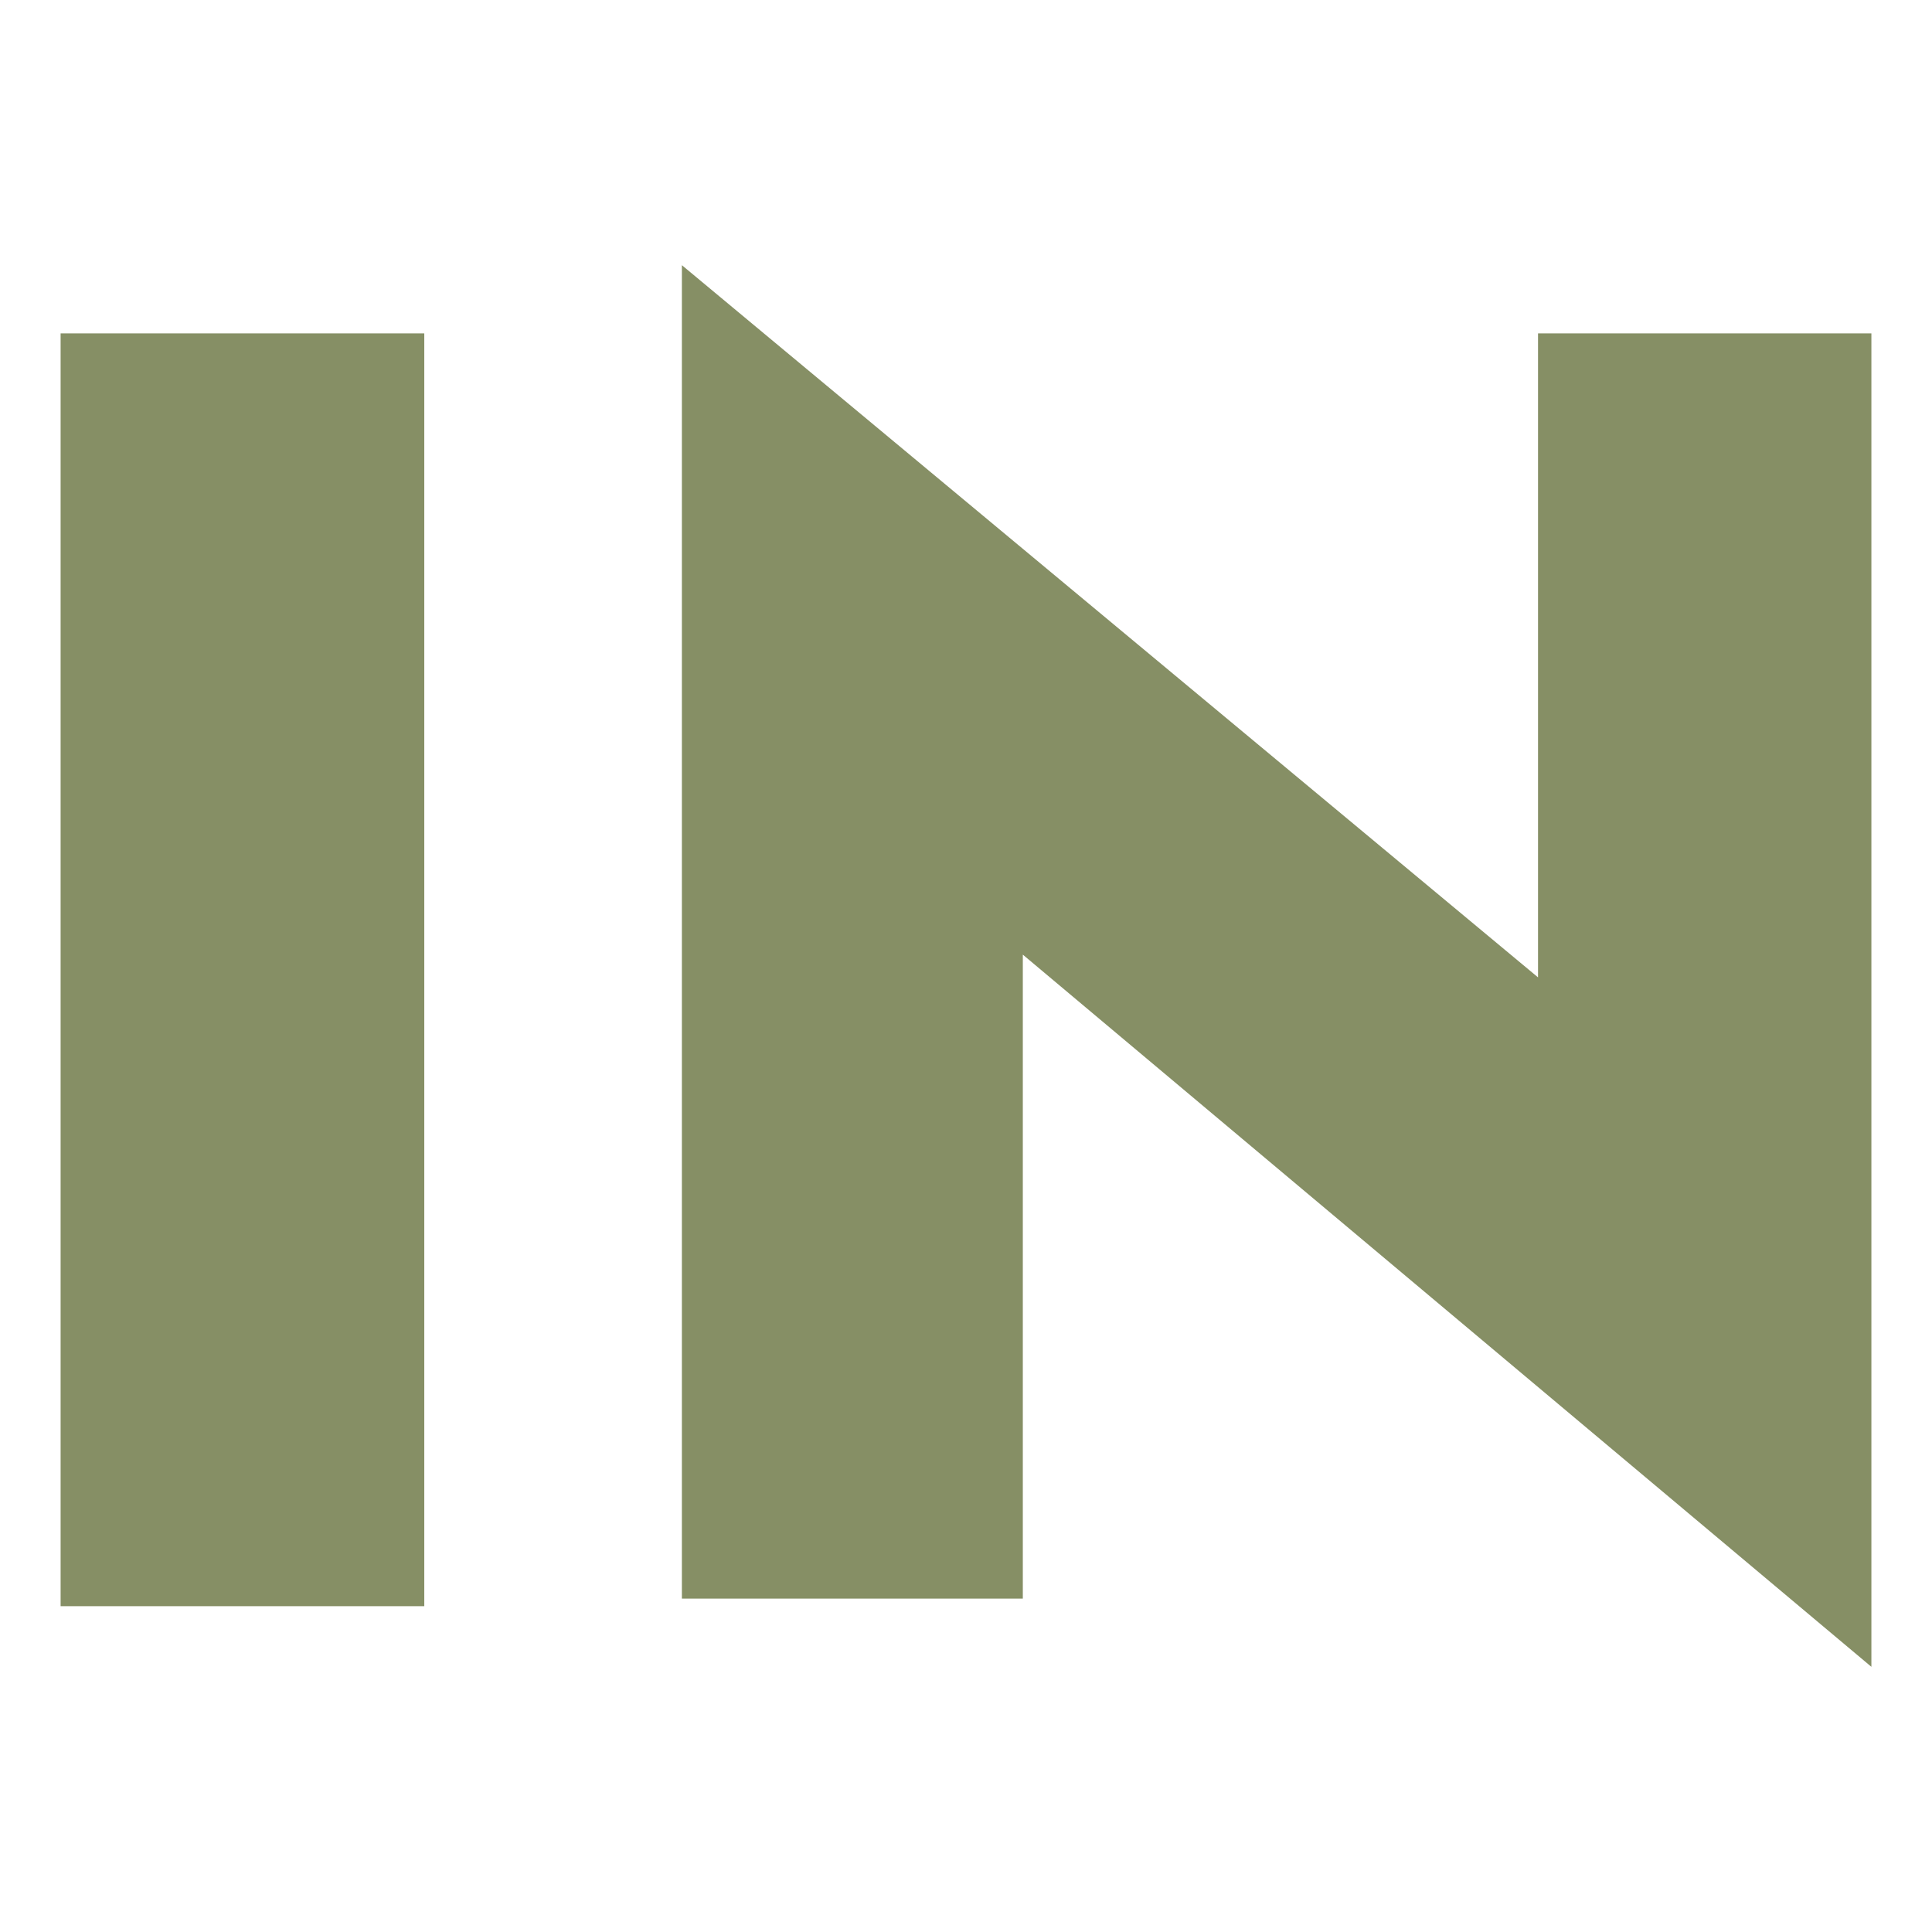
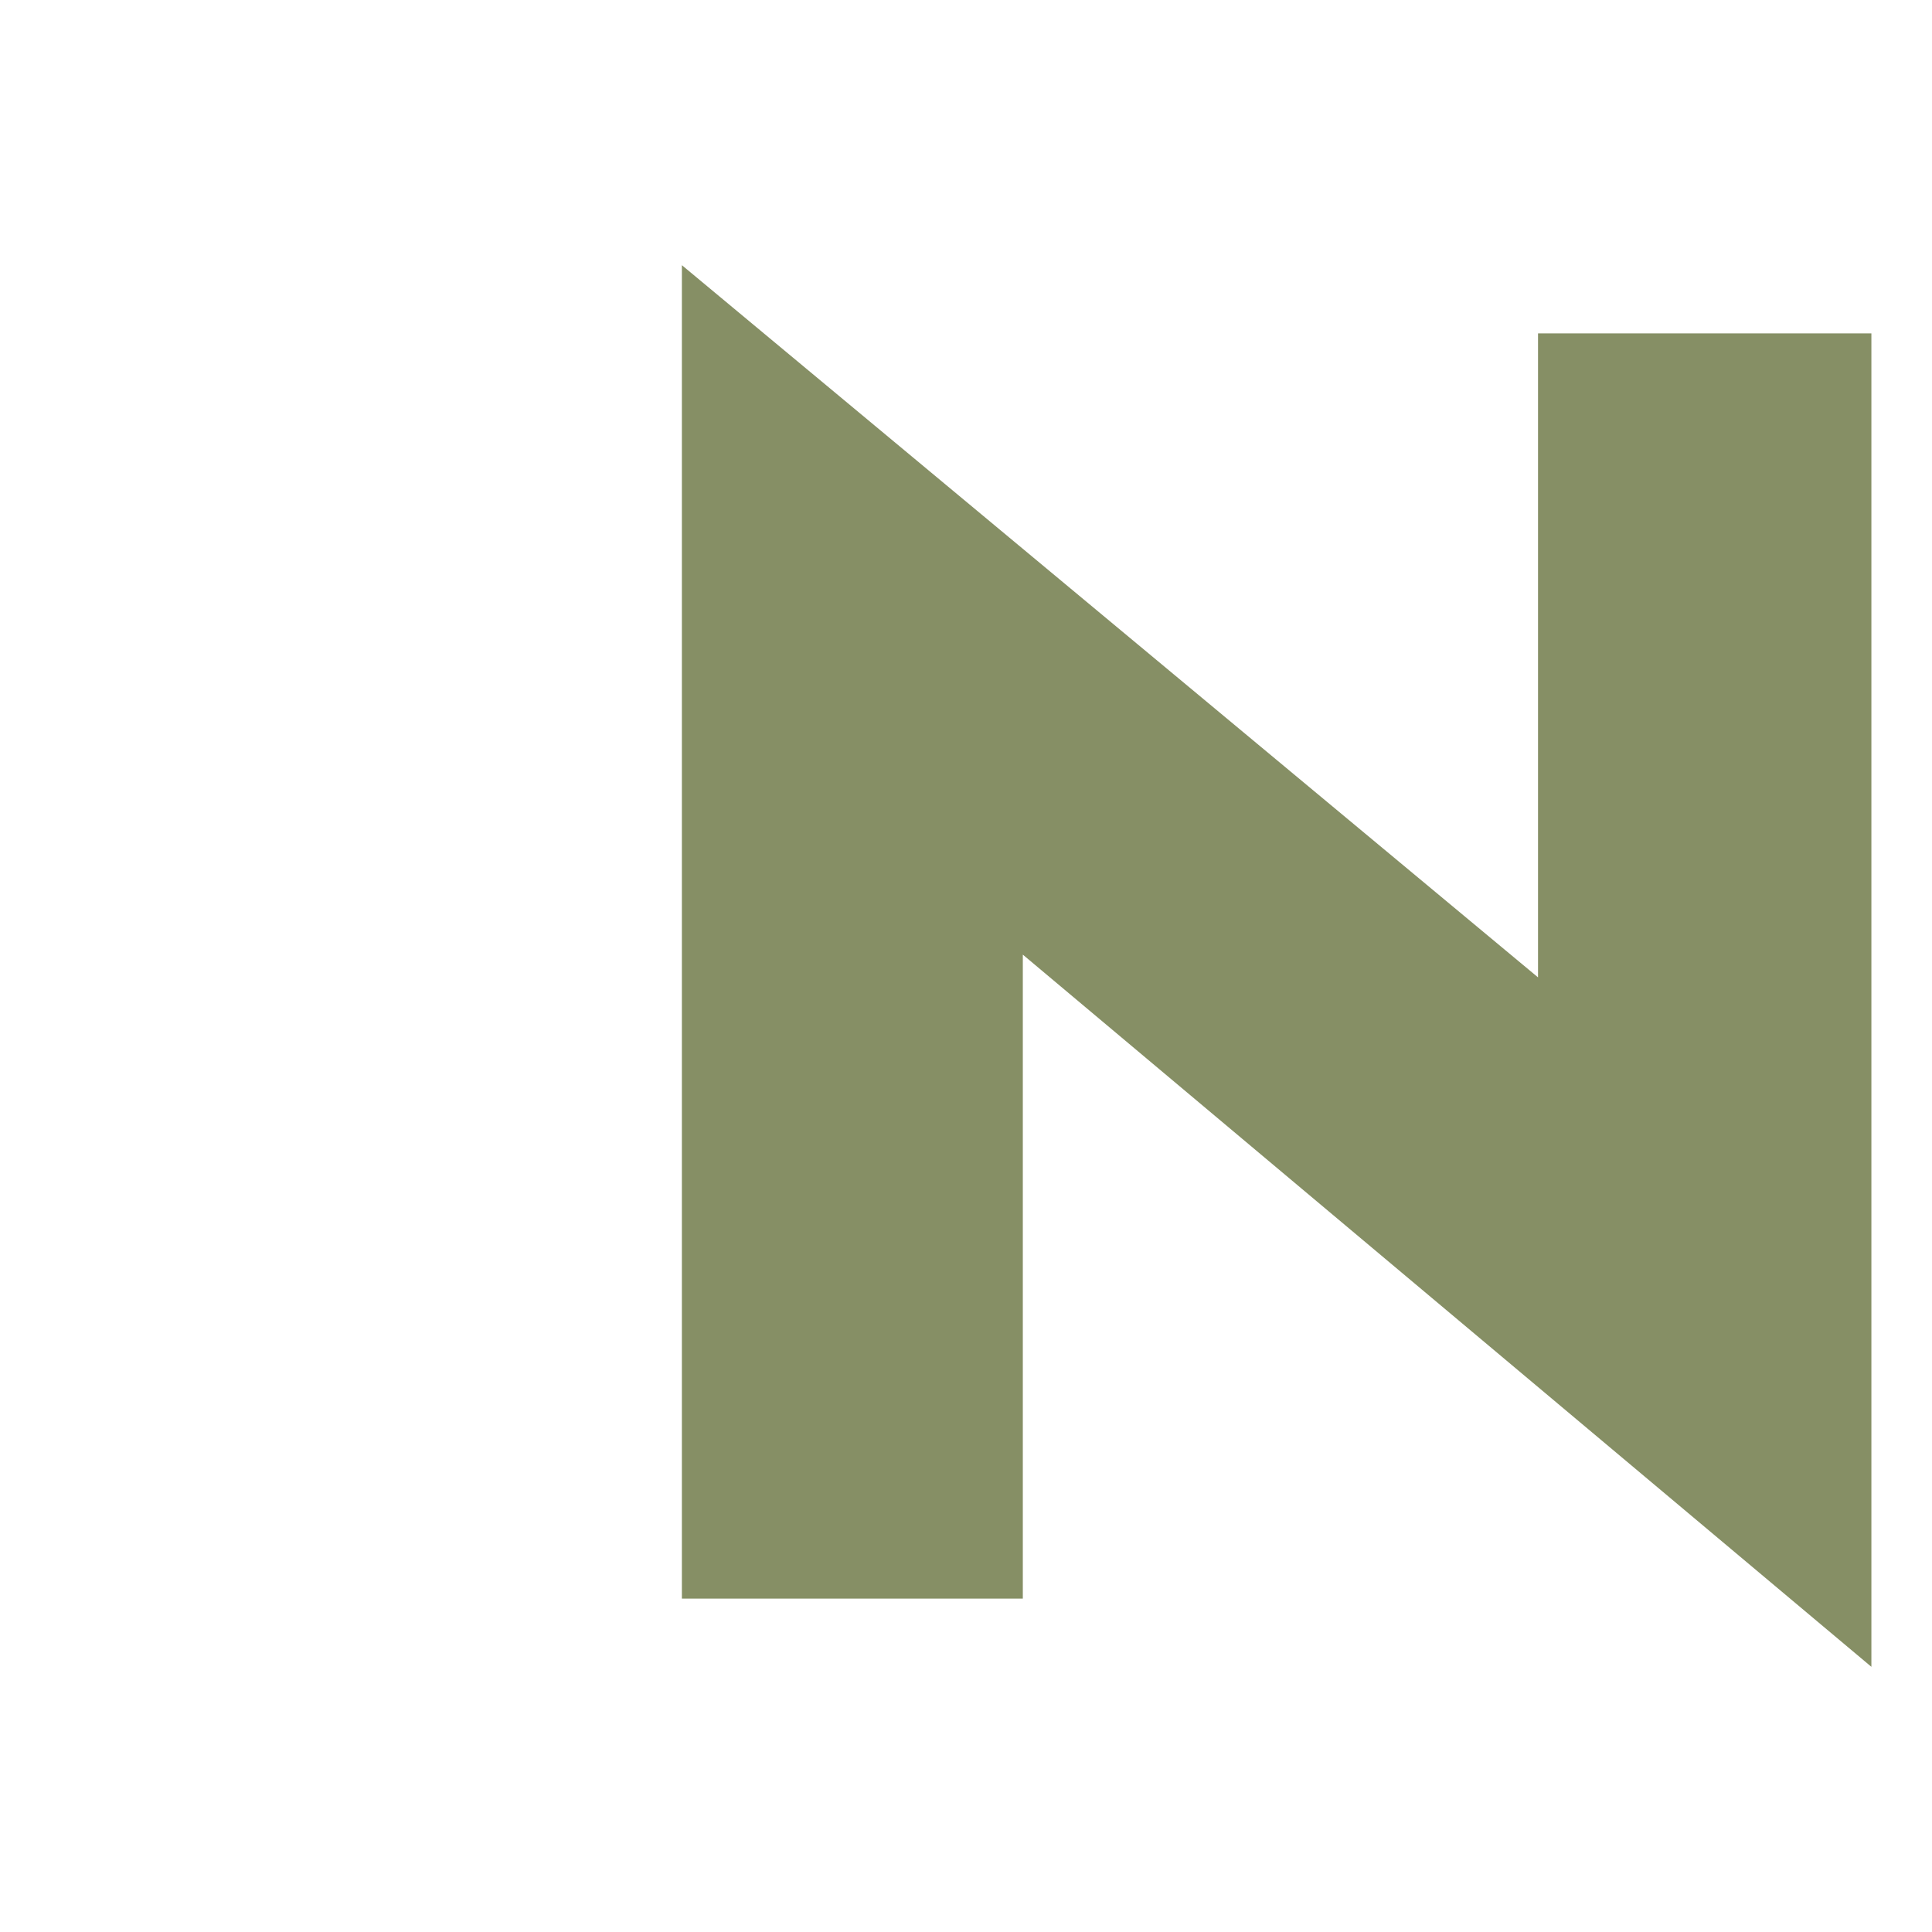
<svg xmlns="http://www.w3.org/2000/svg" version="1.1" id="Слой_1" x="0px" y="0px" viewBox="0 0 25.5 25.5" style="enable-background:new 0 0 25.5 25.5;" xml:space="preserve">
  <style type="text/css"> .st0{fill:#868F65;} </style>
  <g>
-     <path class="st0" d="M0.8,4.4v16.8h4.8V4.4H0.8L0.8,4.4z M20.3,4.4v8.5L9,3.5v17.6h4.5v-8.5L24.7,22V4.4H20.3L20.3,4.4z" />
+     <path class="st0" d="M0.8,4.4h4.8V4.4H0.8L0.8,4.4z M20.3,4.4v8.5L9,3.5v17.6h4.5v-8.5L24.7,22V4.4H20.3L20.3,4.4z" />
  </g>
</svg>